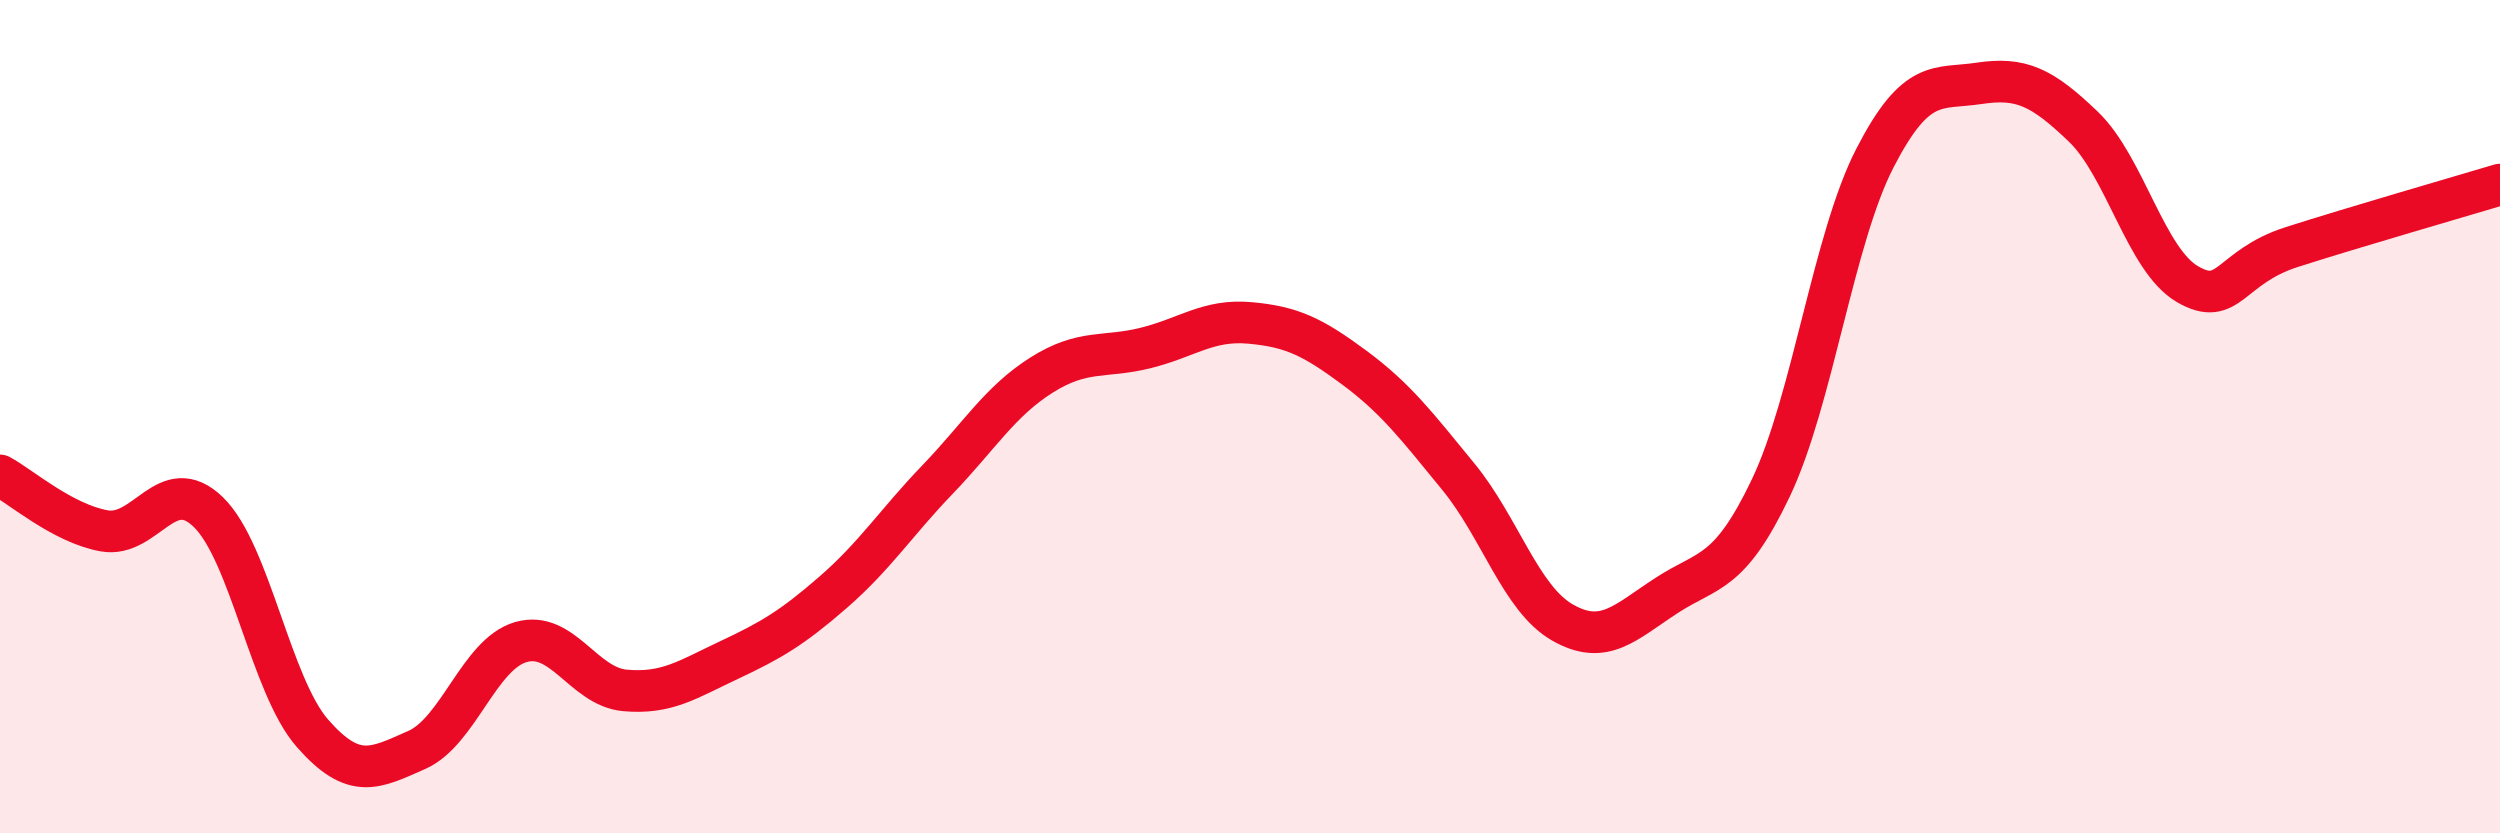
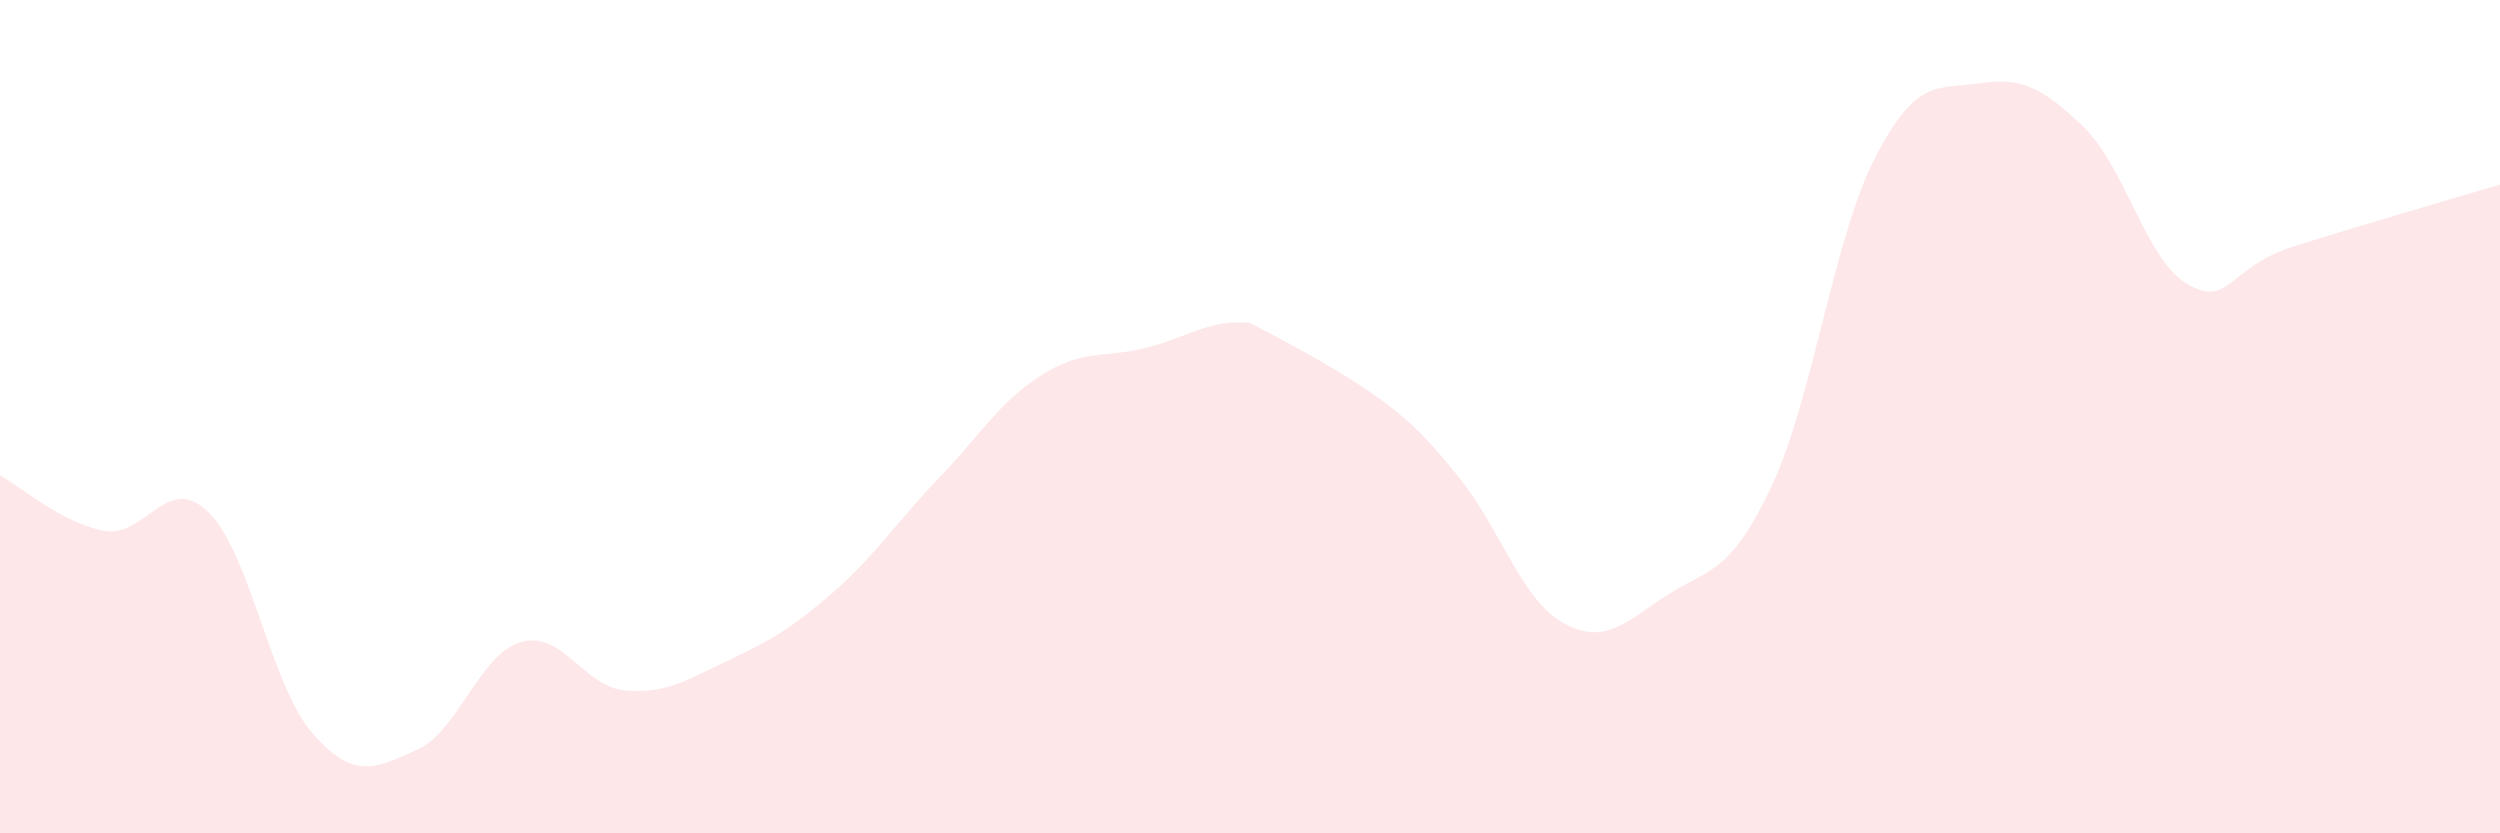
<svg xmlns="http://www.w3.org/2000/svg" width="60" height="20" viewBox="0 0 60 20">
-   <path d="M 0,11.41 C 0.5,11.68 1.5,12.56 2.5,12.74 C 3.5,12.92 4,11.32 5,12.29 C 6,13.26 6.5,16.46 7.5,17.6 C 8.5,18.74 9,18.44 10,18 C 11,17.56 11.5,15.7 12.5,15.41 C 13.5,15.12 14,16.48 15,16.57 C 16,16.66 16.5,16.31 17.5,15.84 C 18.5,15.37 19,15.08 20,14.21 C 21,13.34 21.5,12.55 22.5,11.51 C 23.5,10.47 24,9.63 25,9 C 26,8.37 26.5,8.6 27.5,8.35 C 28.5,8.1 29,7.66 30,7.75 C 31,7.84 31.5,8.08 32.5,8.82 C 33.5,9.56 34,10.22 35,11.44 C 36,12.66 36.5,14.37 37.5,14.94 C 38.5,15.51 39,14.94 40,14.29 C 41,13.64 41.5,13.81 42.5,11.71 C 43.5,9.61 44,5.73 45,3.79 C 46,1.85 46.5,2.15 47.5,2 C 48.5,1.85 49,2.08 50,3.04 C 51,4 51.5,6.24 52.5,6.82 C 53.5,7.4 53.5,6.41 55,5.93 C 56.5,5.45 59,4.73 60,4.43L60 20L0 20Z" fill="#EB0A25" opacity="0.1" stroke-linecap="round" stroke-linejoin="round" />
-   <path d="M 0,11.41 C 0.5,11.68 1.5,12.56 2.5,12.74 C 3.5,12.92 4,11.32 5,12.29 C 6,13.26 6.5,16.46 7.5,17.6 C 8.5,18.74 9,18.44 10,18 C 11,17.56 11.5,15.7 12.5,15.41 C 13.5,15.12 14,16.48 15,16.57 C 16,16.66 16.5,16.31 17.5,15.84 C 18.5,15.37 19,15.08 20,14.21 C 21,13.34 21.5,12.55 22.5,11.51 C 23.5,10.47 24,9.63 25,9 C 26,8.37 26.5,8.6 27.5,8.35 C 28.5,8.1 29,7.66 30,7.75 C 31,7.84 31.5,8.08 32.5,8.82 C 33.5,9.56 34,10.22 35,11.44 C 36,12.66 36.5,14.37 37.5,14.94 C 38.5,15.51 39,14.94 40,14.29 C 41,13.64 41.5,13.81 42.5,11.71 C 43.5,9.61 44,5.73 45,3.79 C 46,1.85 46.5,2.15 47.5,2 C 48.5,1.85 49,2.08 50,3.04 C 51,4 51.5,6.24 52.5,6.82 C 53.5,7.4 53.5,6.41 55,5.93 C 56.5,5.45 59,4.73 60,4.43" stroke="#EB0A25" stroke-width="1" fill="none" stroke-linecap="round" stroke-linejoin="round" />
+   <path d="M 0,11.41 C 0.5,11.68 1.5,12.56 2.5,12.74 C 3.5,12.92 4,11.32 5,12.29 C 6,13.26 6.5,16.46 7.5,17.6 C 8.5,18.74 9,18.44 10,18 C 11,17.56 11.5,15.7 12.5,15.41 C 13.5,15.12 14,16.48 15,16.57 C 16,16.66 16.5,16.31 17.5,15.84 C 18.5,15.37 19,15.08 20,14.21 C 21,13.34 21.5,12.55 22.5,11.51 C 23.5,10.47 24,9.63 25,9 C 26,8.37 26.5,8.6 27.5,8.35 C 28.5,8.1 29,7.66 30,7.75 C 33.5,9.56 34,10.22 35,11.44 C 36,12.66 36.5,14.37 37.5,14.94 C 38.5,15.51 39,14.94 40,14.29 C 41,13.64 41.5,13.81 42.5,11.71 C 43.5,9.61 44,5.73 45,3.79 C 46,1.85 46.5,2.15 47.5,2 C 48.5,1.85 49,2.08 50,3.04 C 51,4 51.5,6.24 52.5,6.82 C 53.5,7.4 53.5,6.41 55,5.93 C 56.5,5.45 59,4.73 60,4.43L60 20L0 20Z" fill="#EB0A25" opacity="0.1" stroke-linecap="round" stroke-linejoin="round" />
</svg>